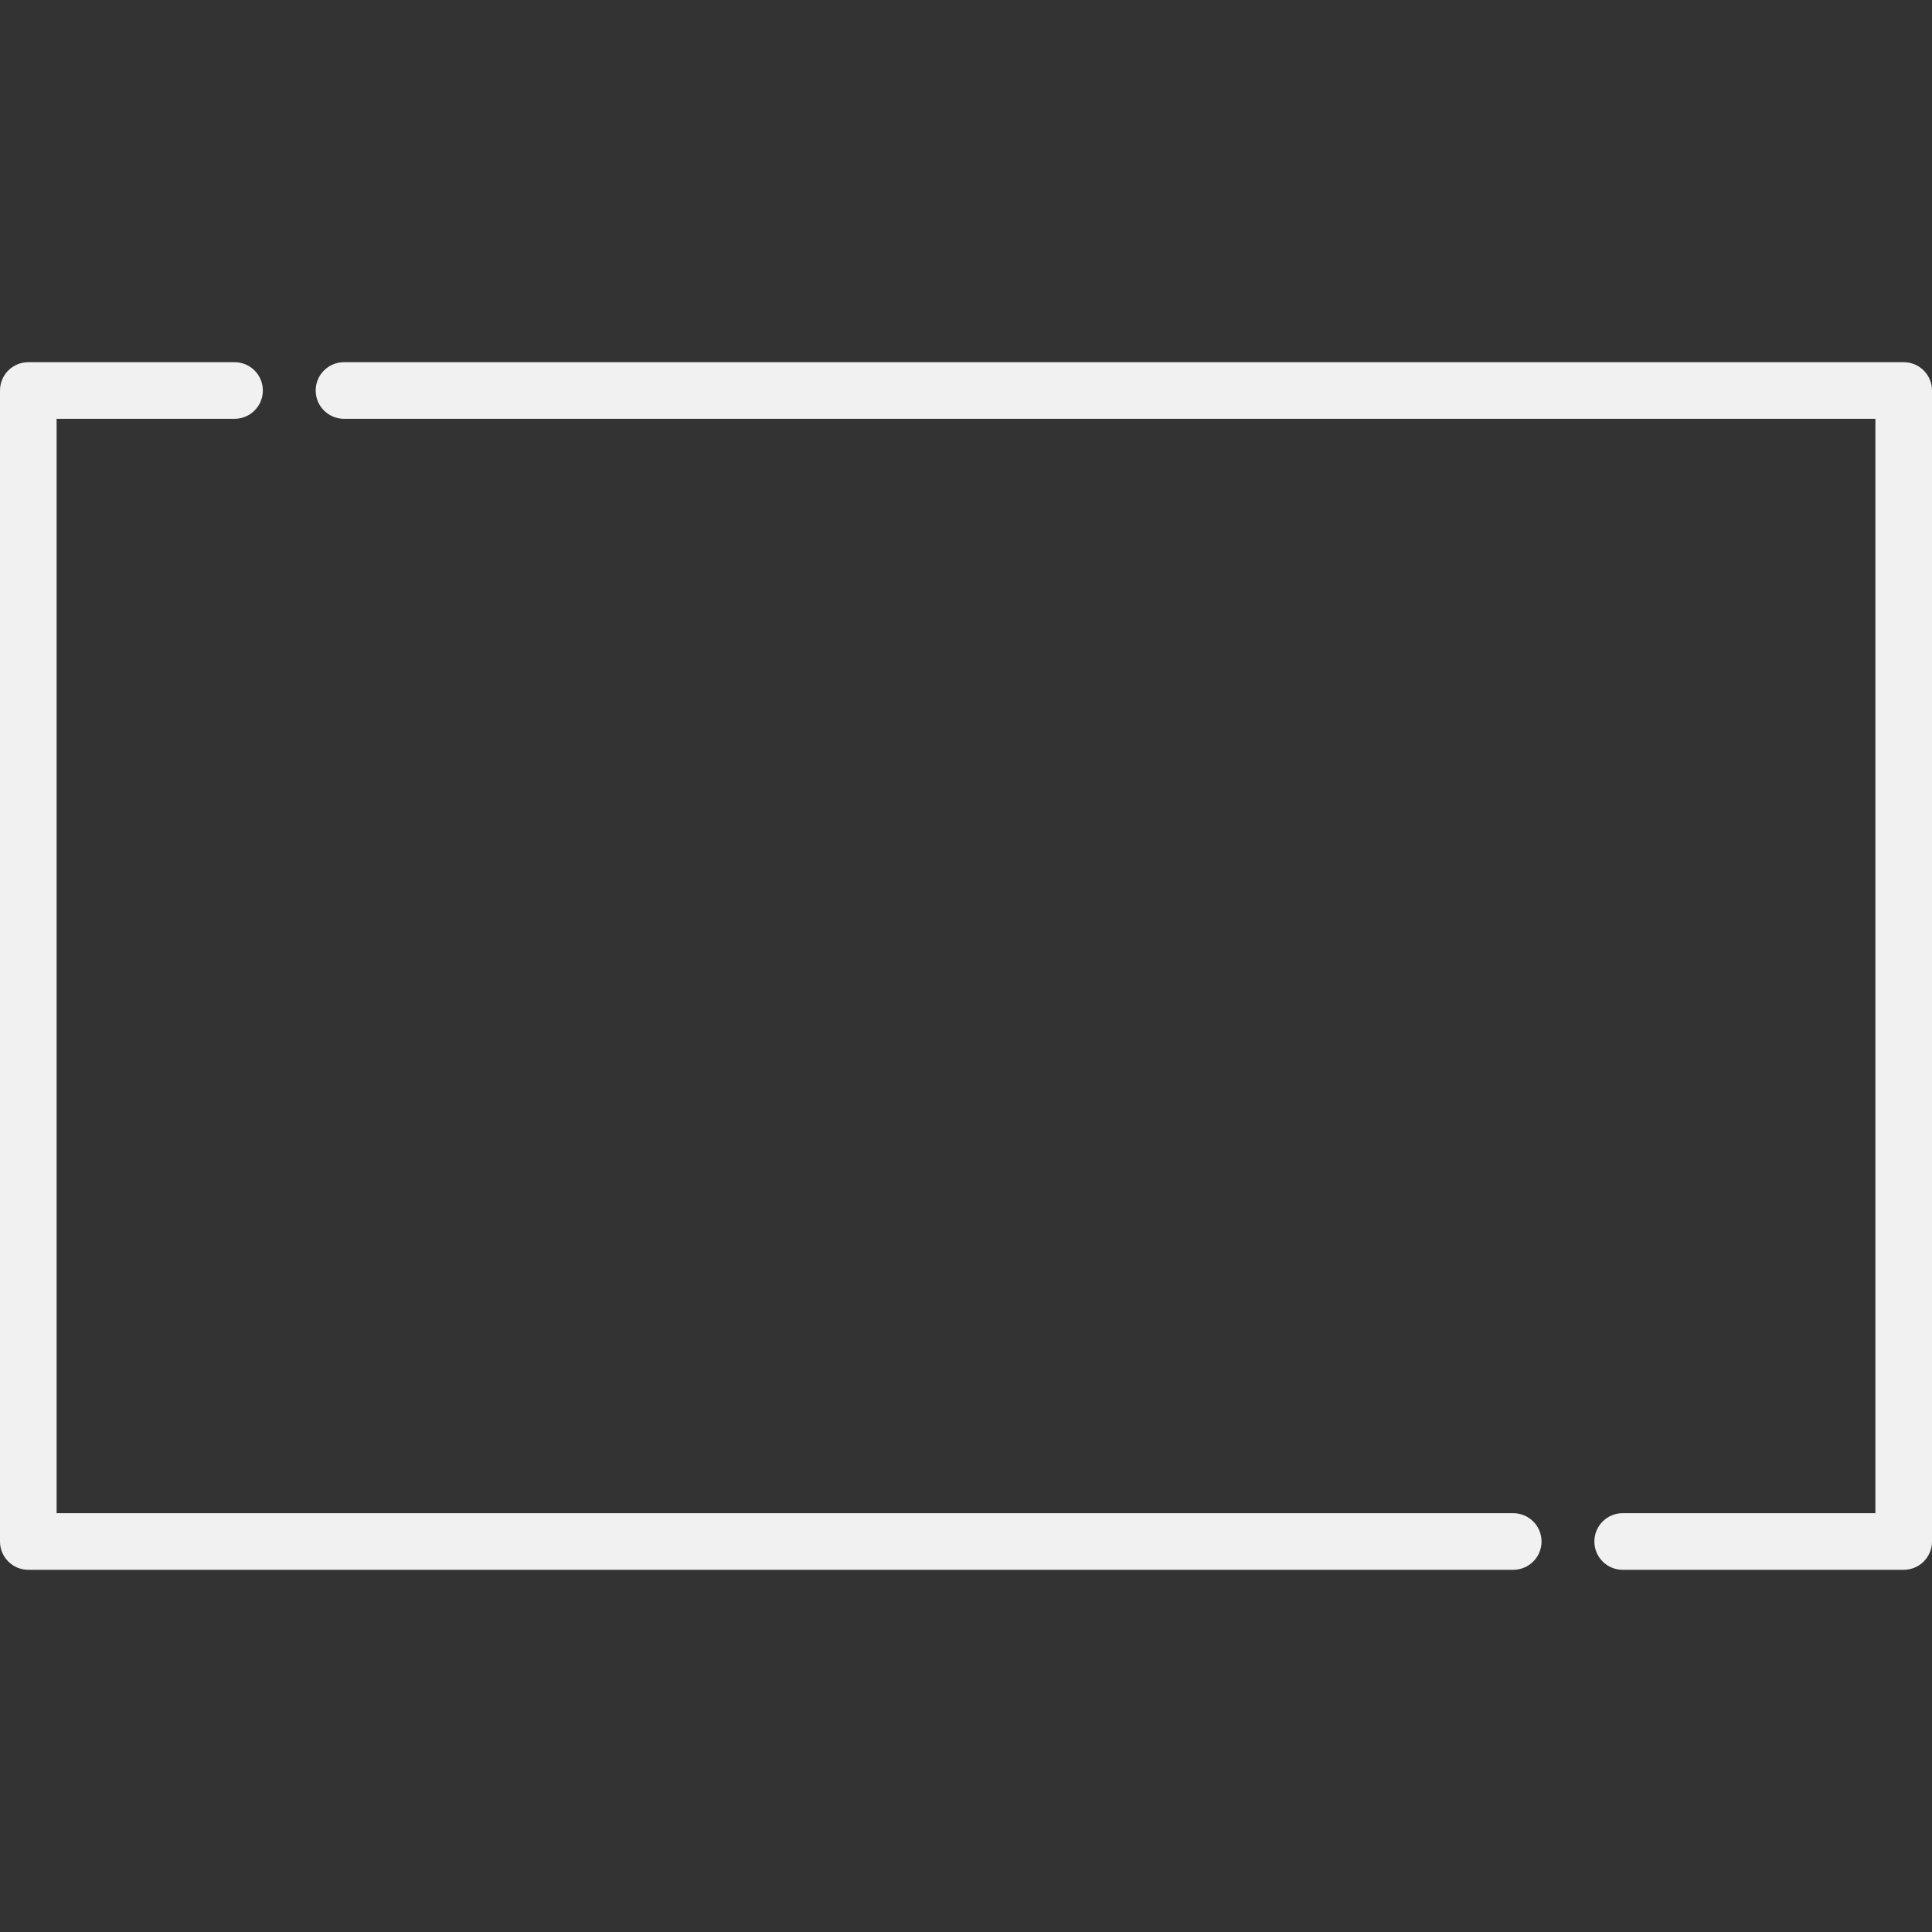
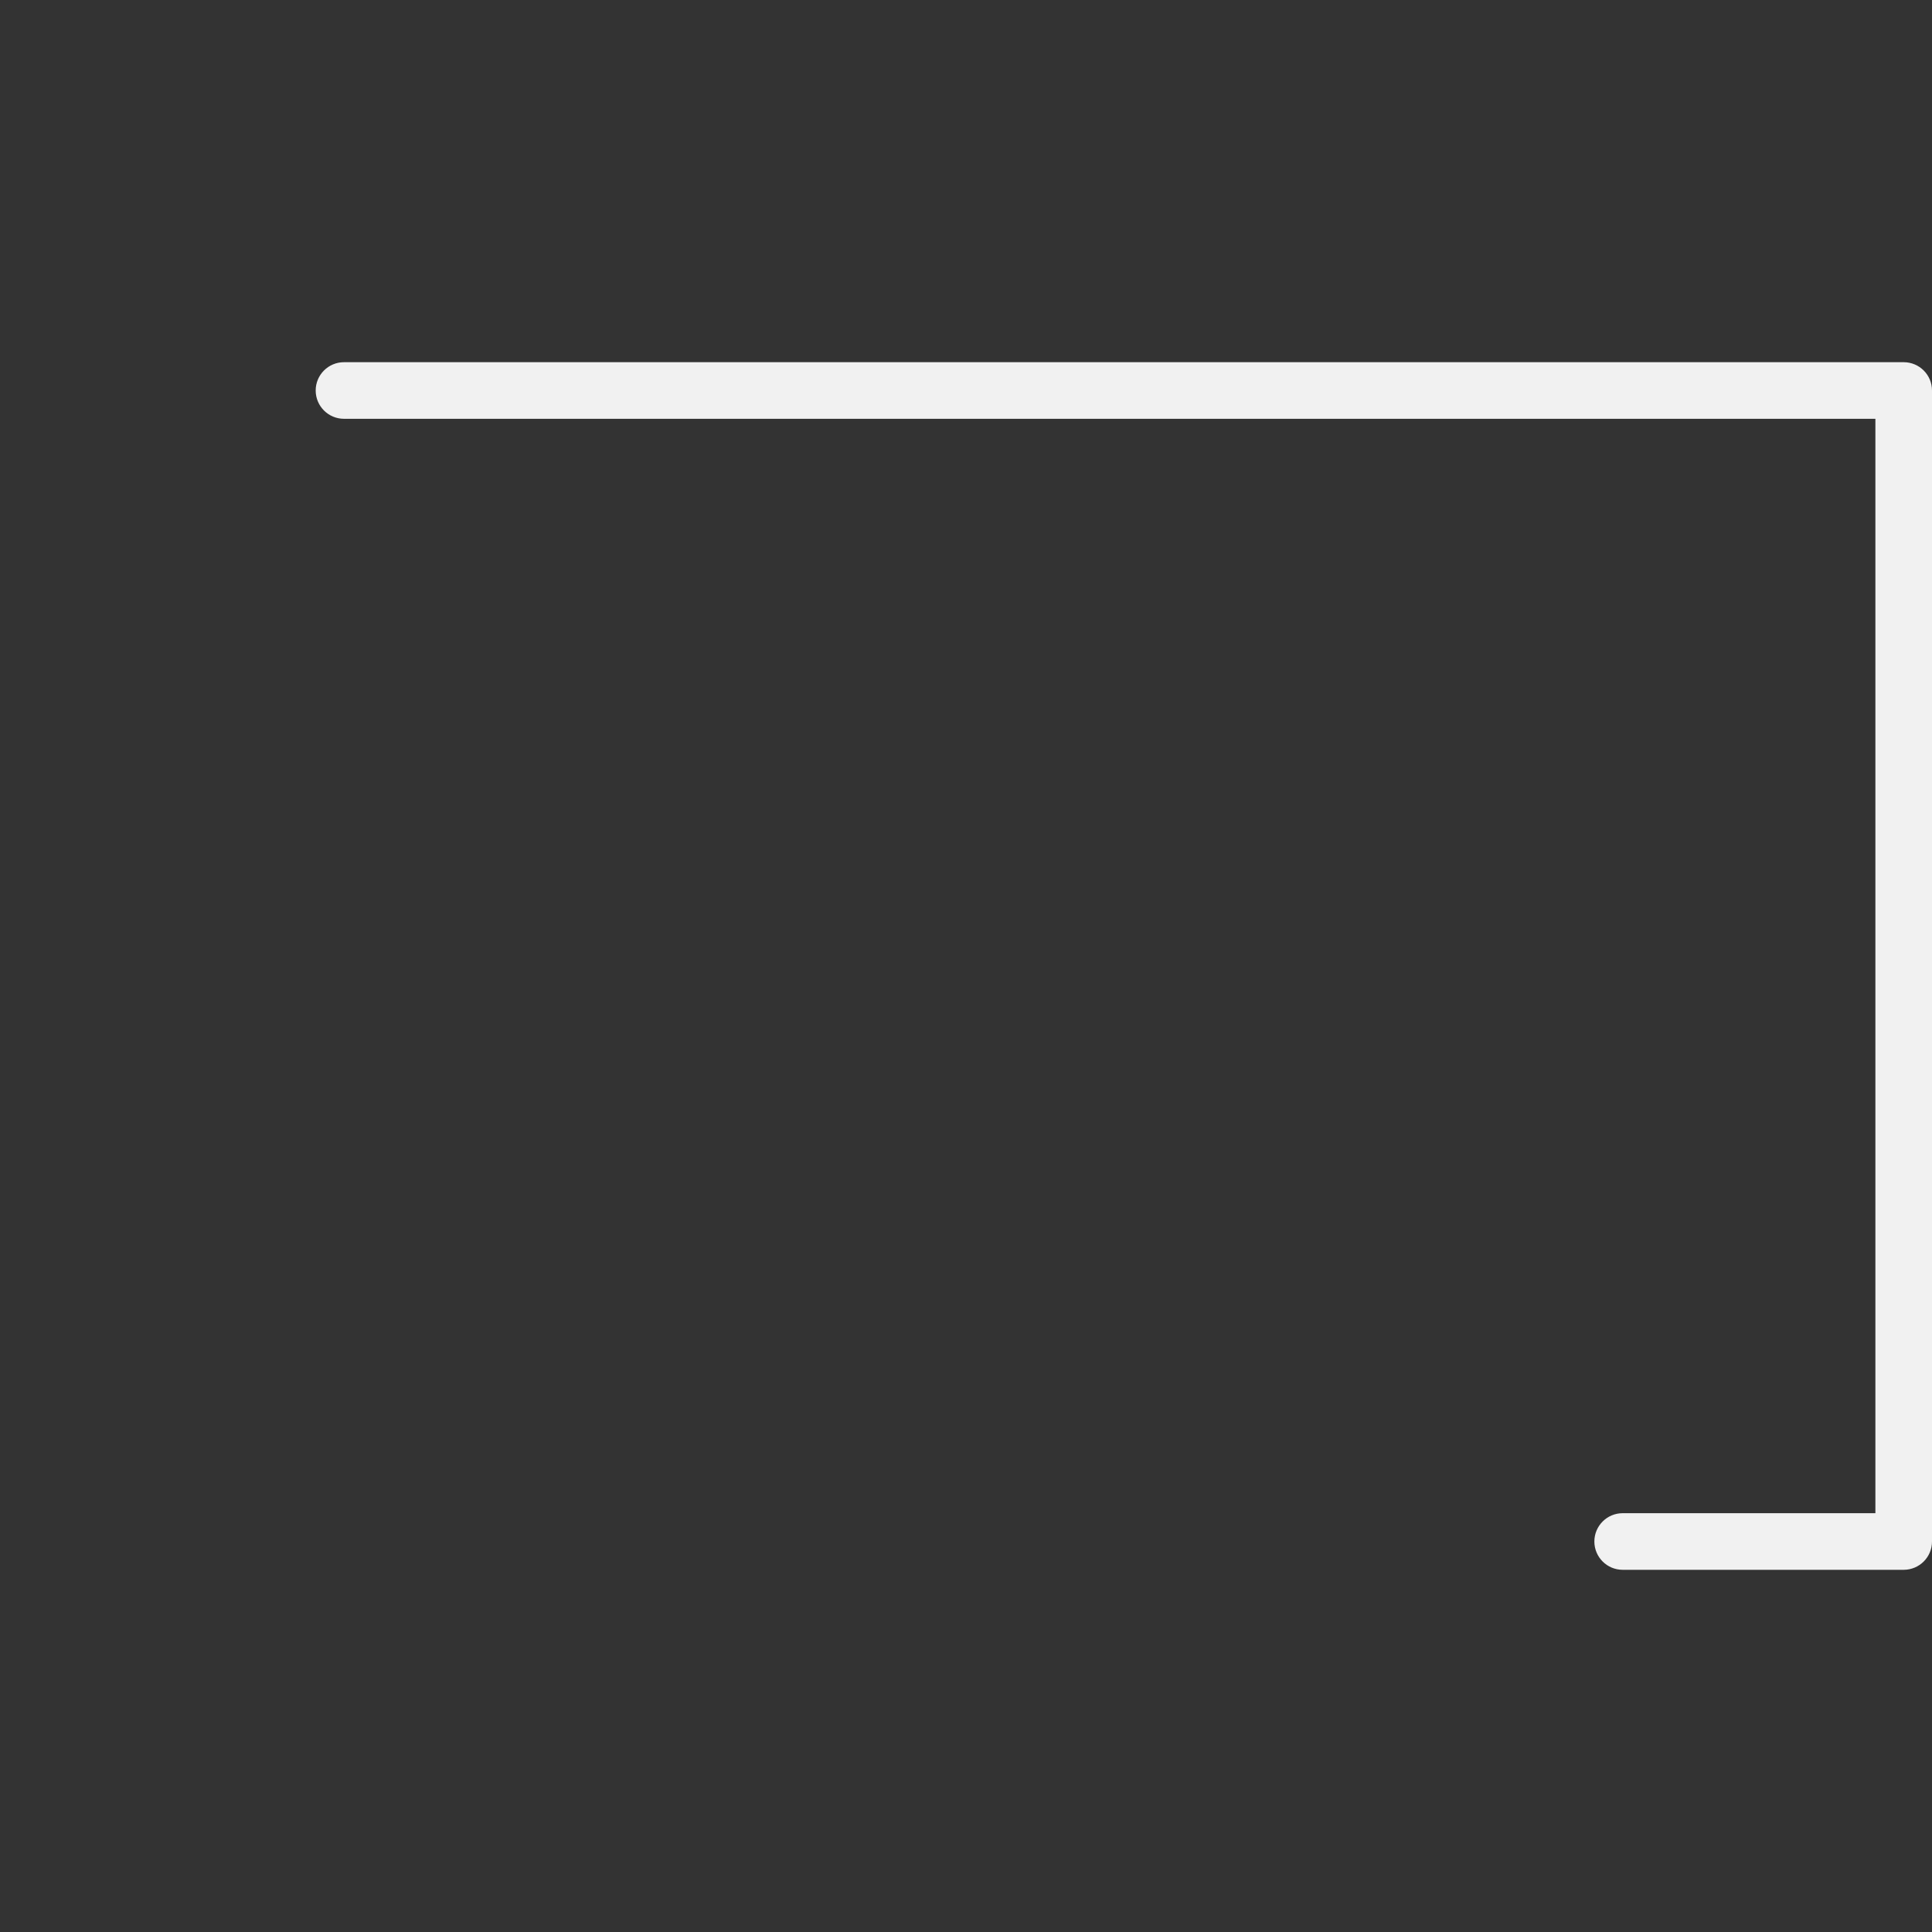
<svg xmlns="http://www.w3.org/2000/svg" id="Capa_1" enable-background="new 0 0 512 512" height="512" viewBox="0 0 512 512" width="512">
  <rect x="0" y="0" width="512" height="512" fill="#333333" stroke="none" />
  <g>
    <path d="m504.5 95.986h-413.34c-4.142 0-7.5 3.358-7.5 7.5s3.358 7.5 7.5 7.5h405.84v290.028h-66.977c-4.143 0-7.5 3.357-7.5 7.5s3.357 7.5 7.5 7.5h74.477c4.143 0 7.5-3.357 7.5-7.5v-305.028c0-4.142-3.358-7.5-7.5-7.5z" fill="#f1f1f1" opacity="1" original-fill="#000000" />
-     <path d="m401.023 401.014h-386.023v-290.028h47.16c4.142 0 7.5-3.358 7.5-7.5s-3.358-7.5-7.5-7.5h-54.66c-4.142 0-7.5 3.358-7.5 7.5v305.028c0 4.143 3.358 7.5 7.5 7.5h393.523c4.143 0 7.5-3.357 7.5-7.5s-3.357-7.5-7.5-7.5z" fill="#f1f1f1" opacity="1" original-fill="#000000" />
  </g>
</svg>